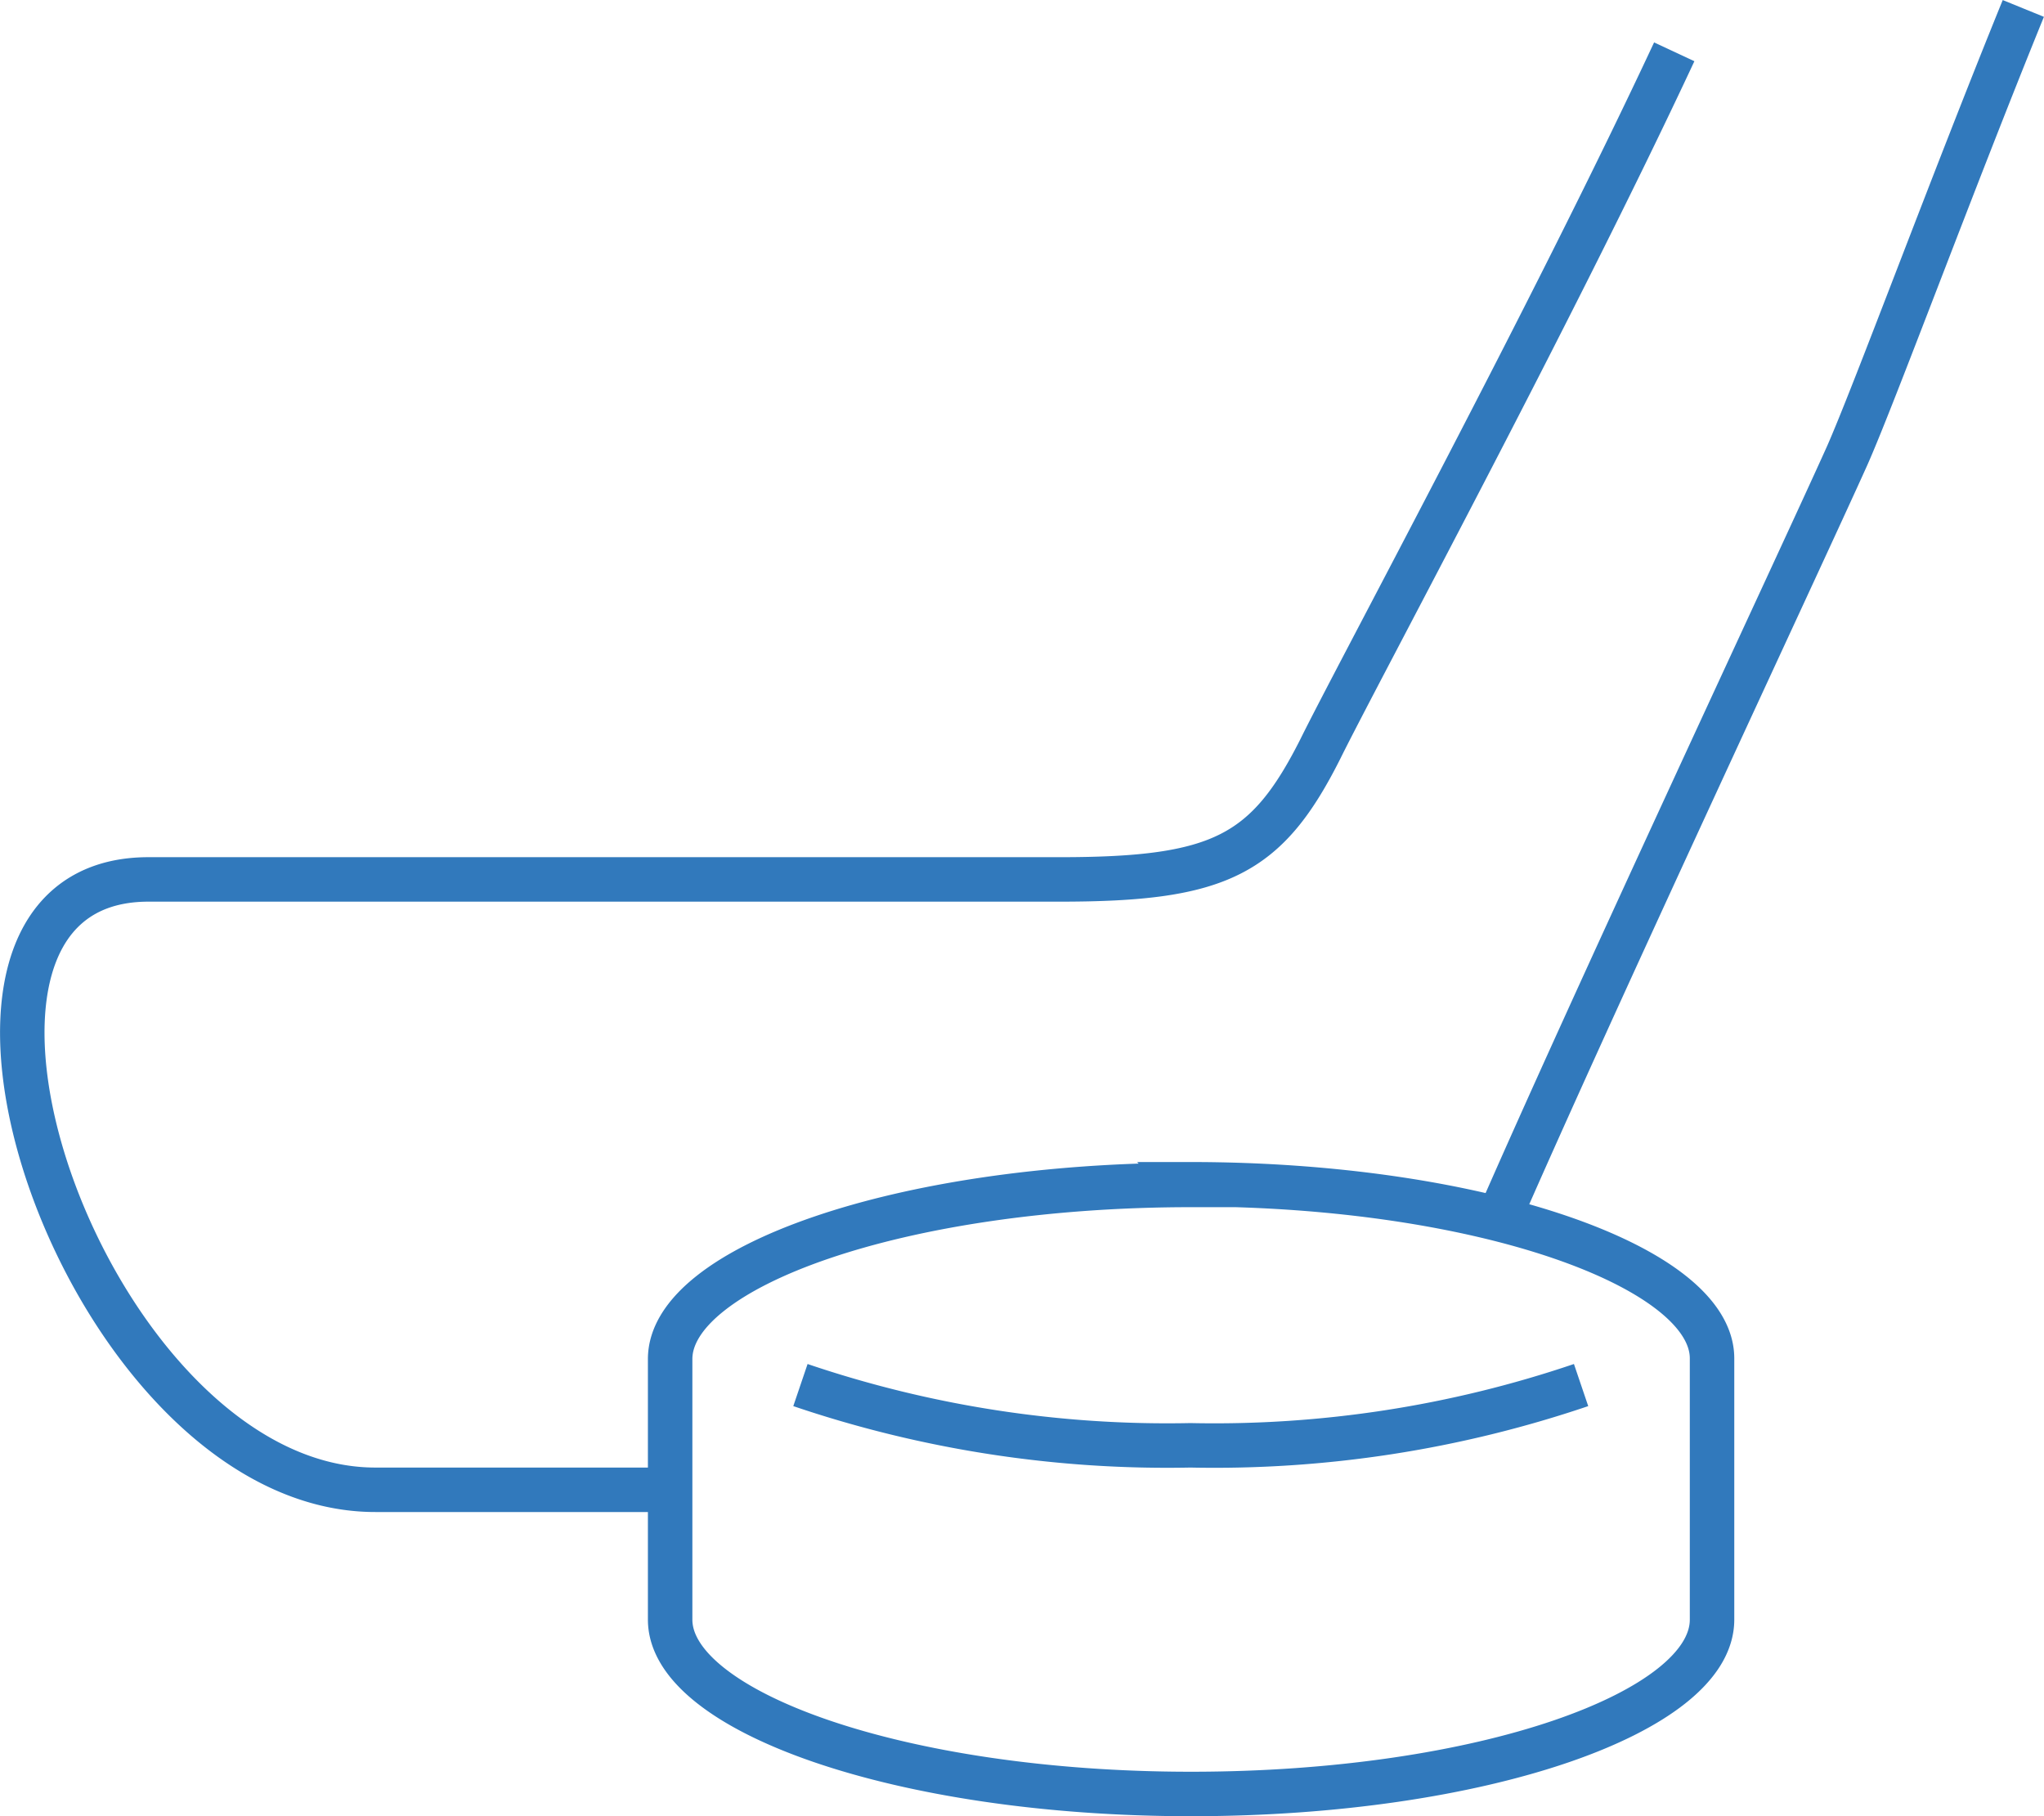
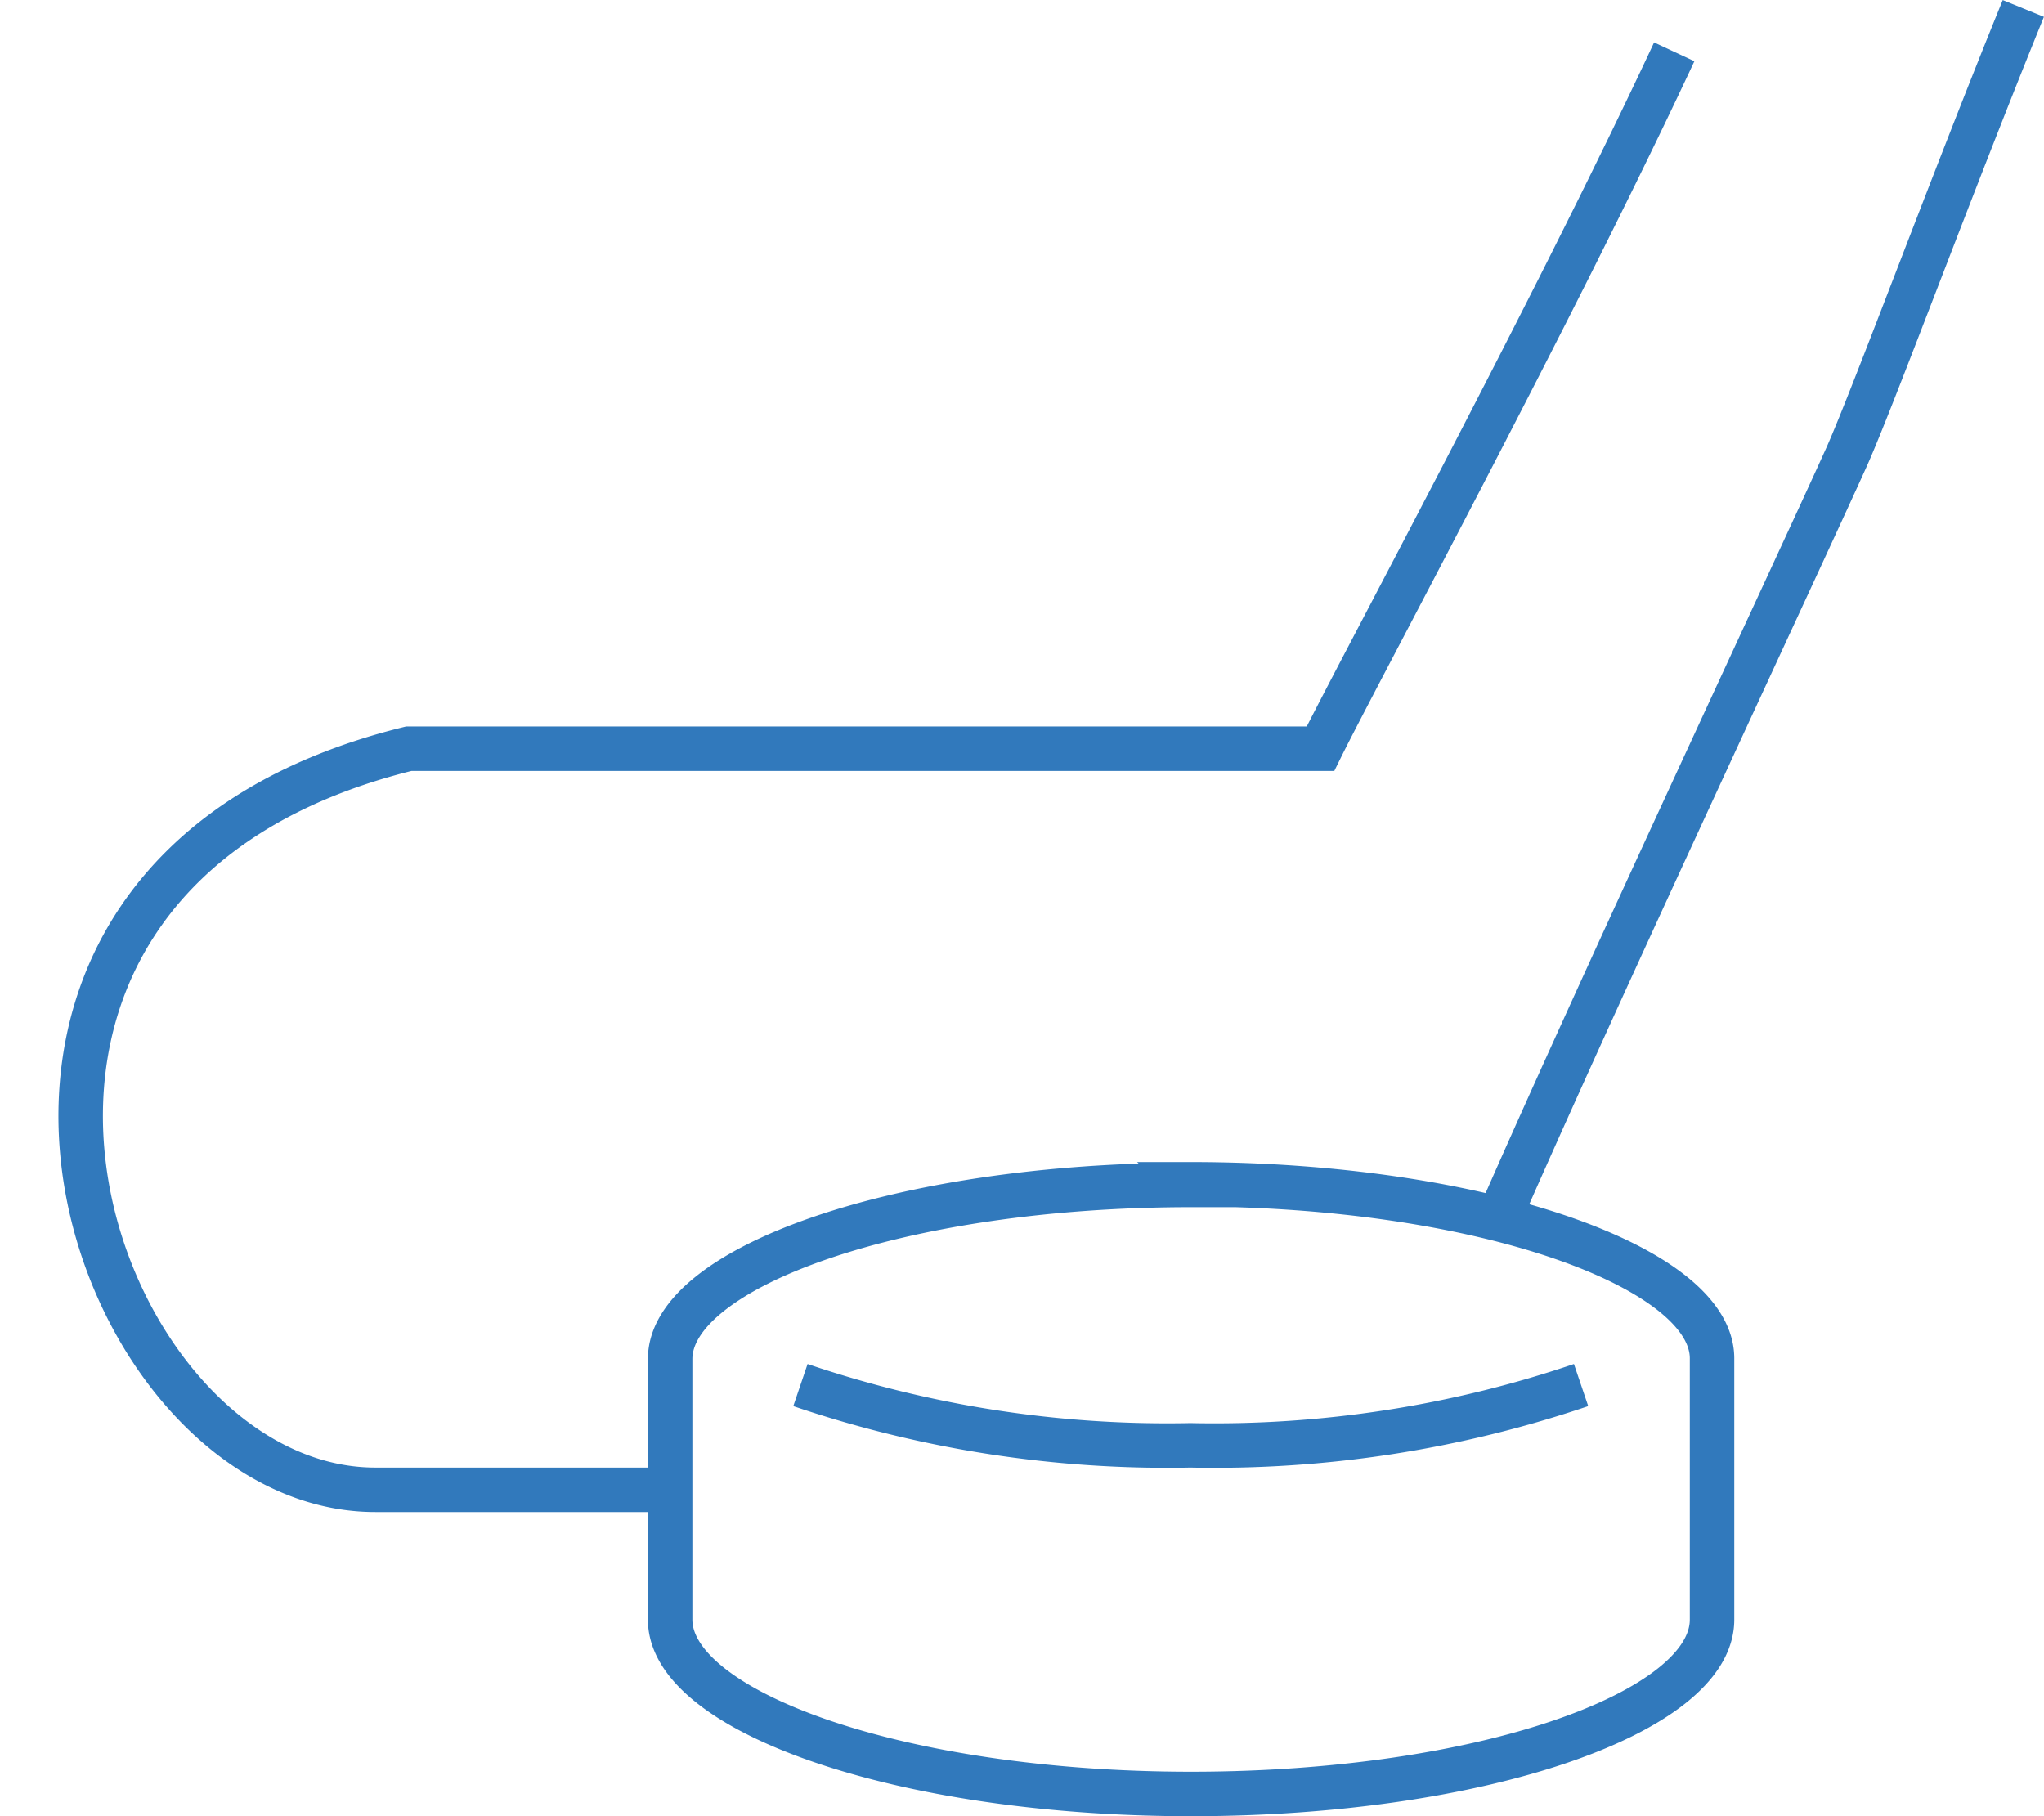
<svg xmlns="http://www.w3.org/2000/svg" viewBox="0 0 91.93 81.68">
  <defs>
    <style>.cls-1{fill:none;stroke:#3179bc;stroke-miterlimit:10;stroke-width:2px;}</style>
  </defs>
  <title>Ресурс 1</title>
  <g id="Слой_2" data-name="Слой 2">
    <g id="Слой_1-2" data-name="Слой 1">
-       <path class="cls-1" d="M71.11,62.29A51.32,51.32,0,0,1,53.54,65,51.32,51.32,0,0,1,36,62.29m17.57-9c-13.1,0-23.43,3.71-23.43,7.83V72.84c0,4.12,10.33,7.84,23.43,7.84S77,77,77,72.84V61.09C77,57,66.63,53.26,53.54,53.26ZM75.3,2.33C69.81,14.09,61,30.4,59.39,33.67c-2.41,4.79-4.51,5.88-11.71,5.88h-41C-5.53,39.55,3.86,67,16.88,67H30.11m37.1-11.75c4.3-9.89,13.7-29.94,15.86-34.74C84.27,17.81,87.81,8.21,91,.38" />
+       <path class="cls-1" d="M71.11,62.29A51.32,51.32,0,0,1,53.54,65,51.32,51.32,0,0,1,36,62.29m17.57-9c-13.1,0-23.43,3.71-23.43,7.83V72.84c0,4.12,10.33,7.84,23.43,7.84S77,77,77,72.84V61.09C77,57,66.63,53.26,53.54,53.26ZM75.3,2.33C69.81,14.09,61,30.4,59.39,33.67h-41C-5.53,39.55,3.86,67,16.88,67H30.11m37.1-11.75c4.3-9.89,13.7-29.94,15.86-34.74C84.27,17.81,87.81,8.21,91,.38" />
    </g>
  </g>
</svg>